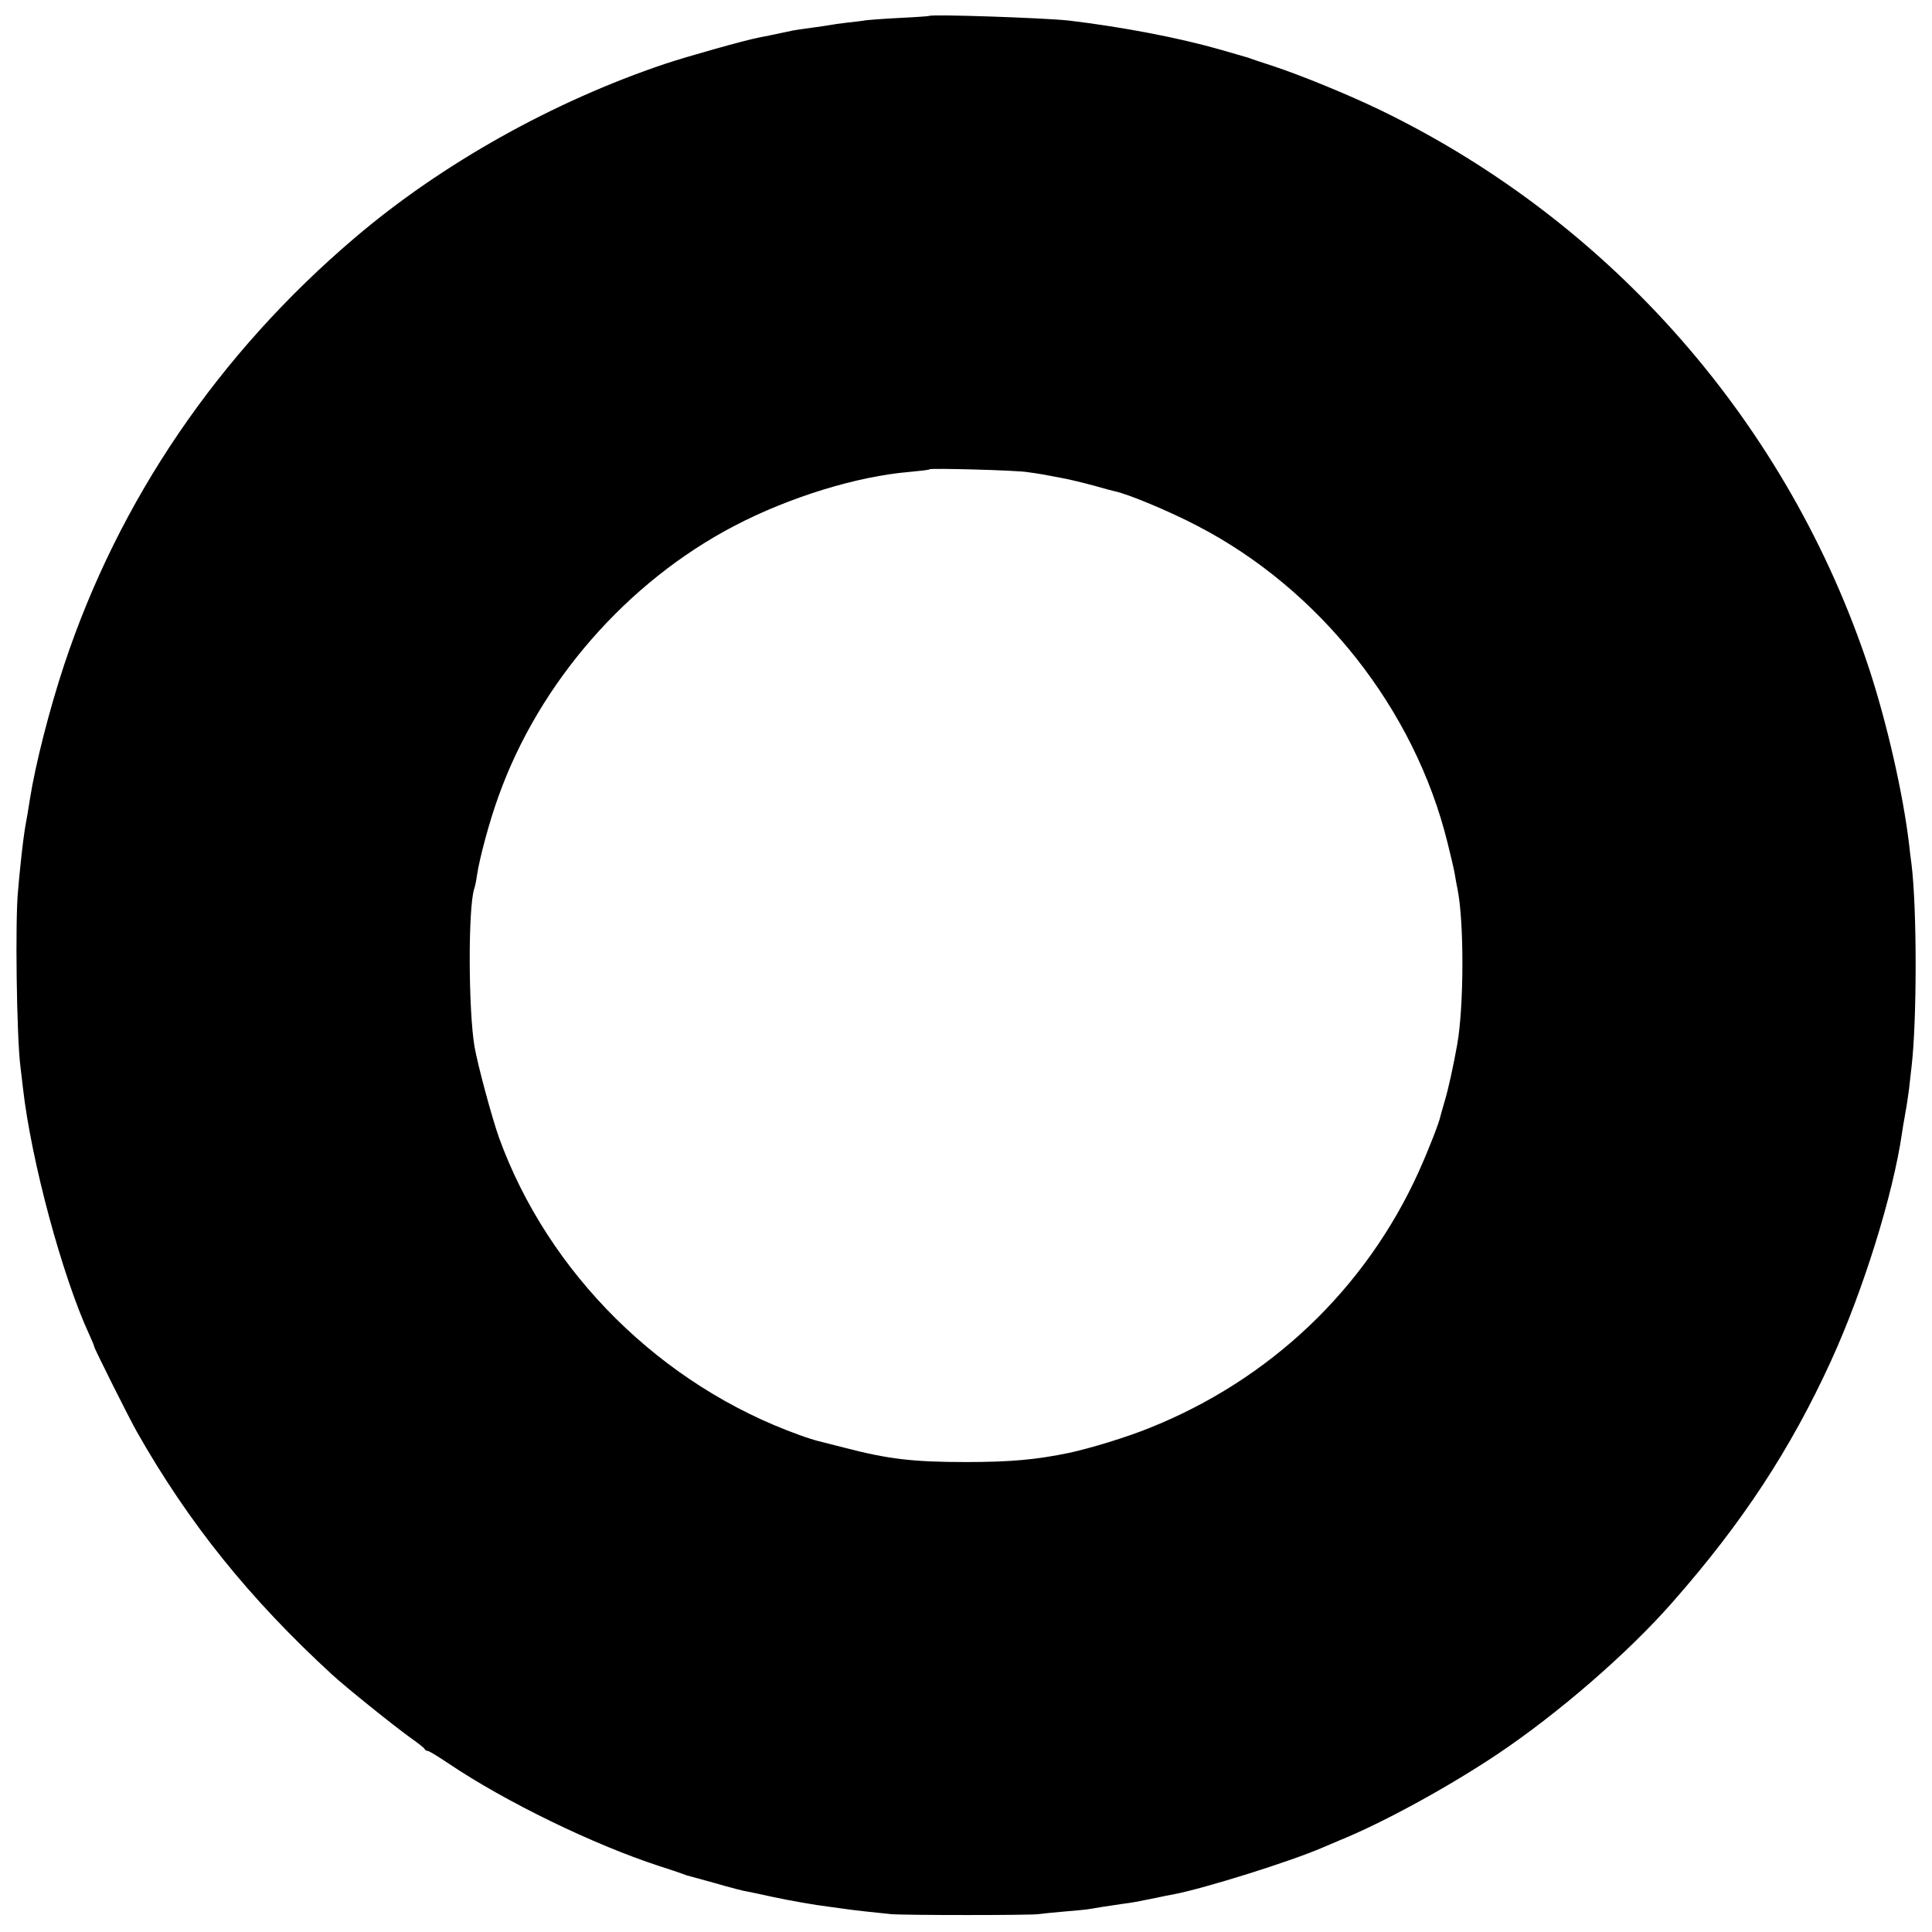
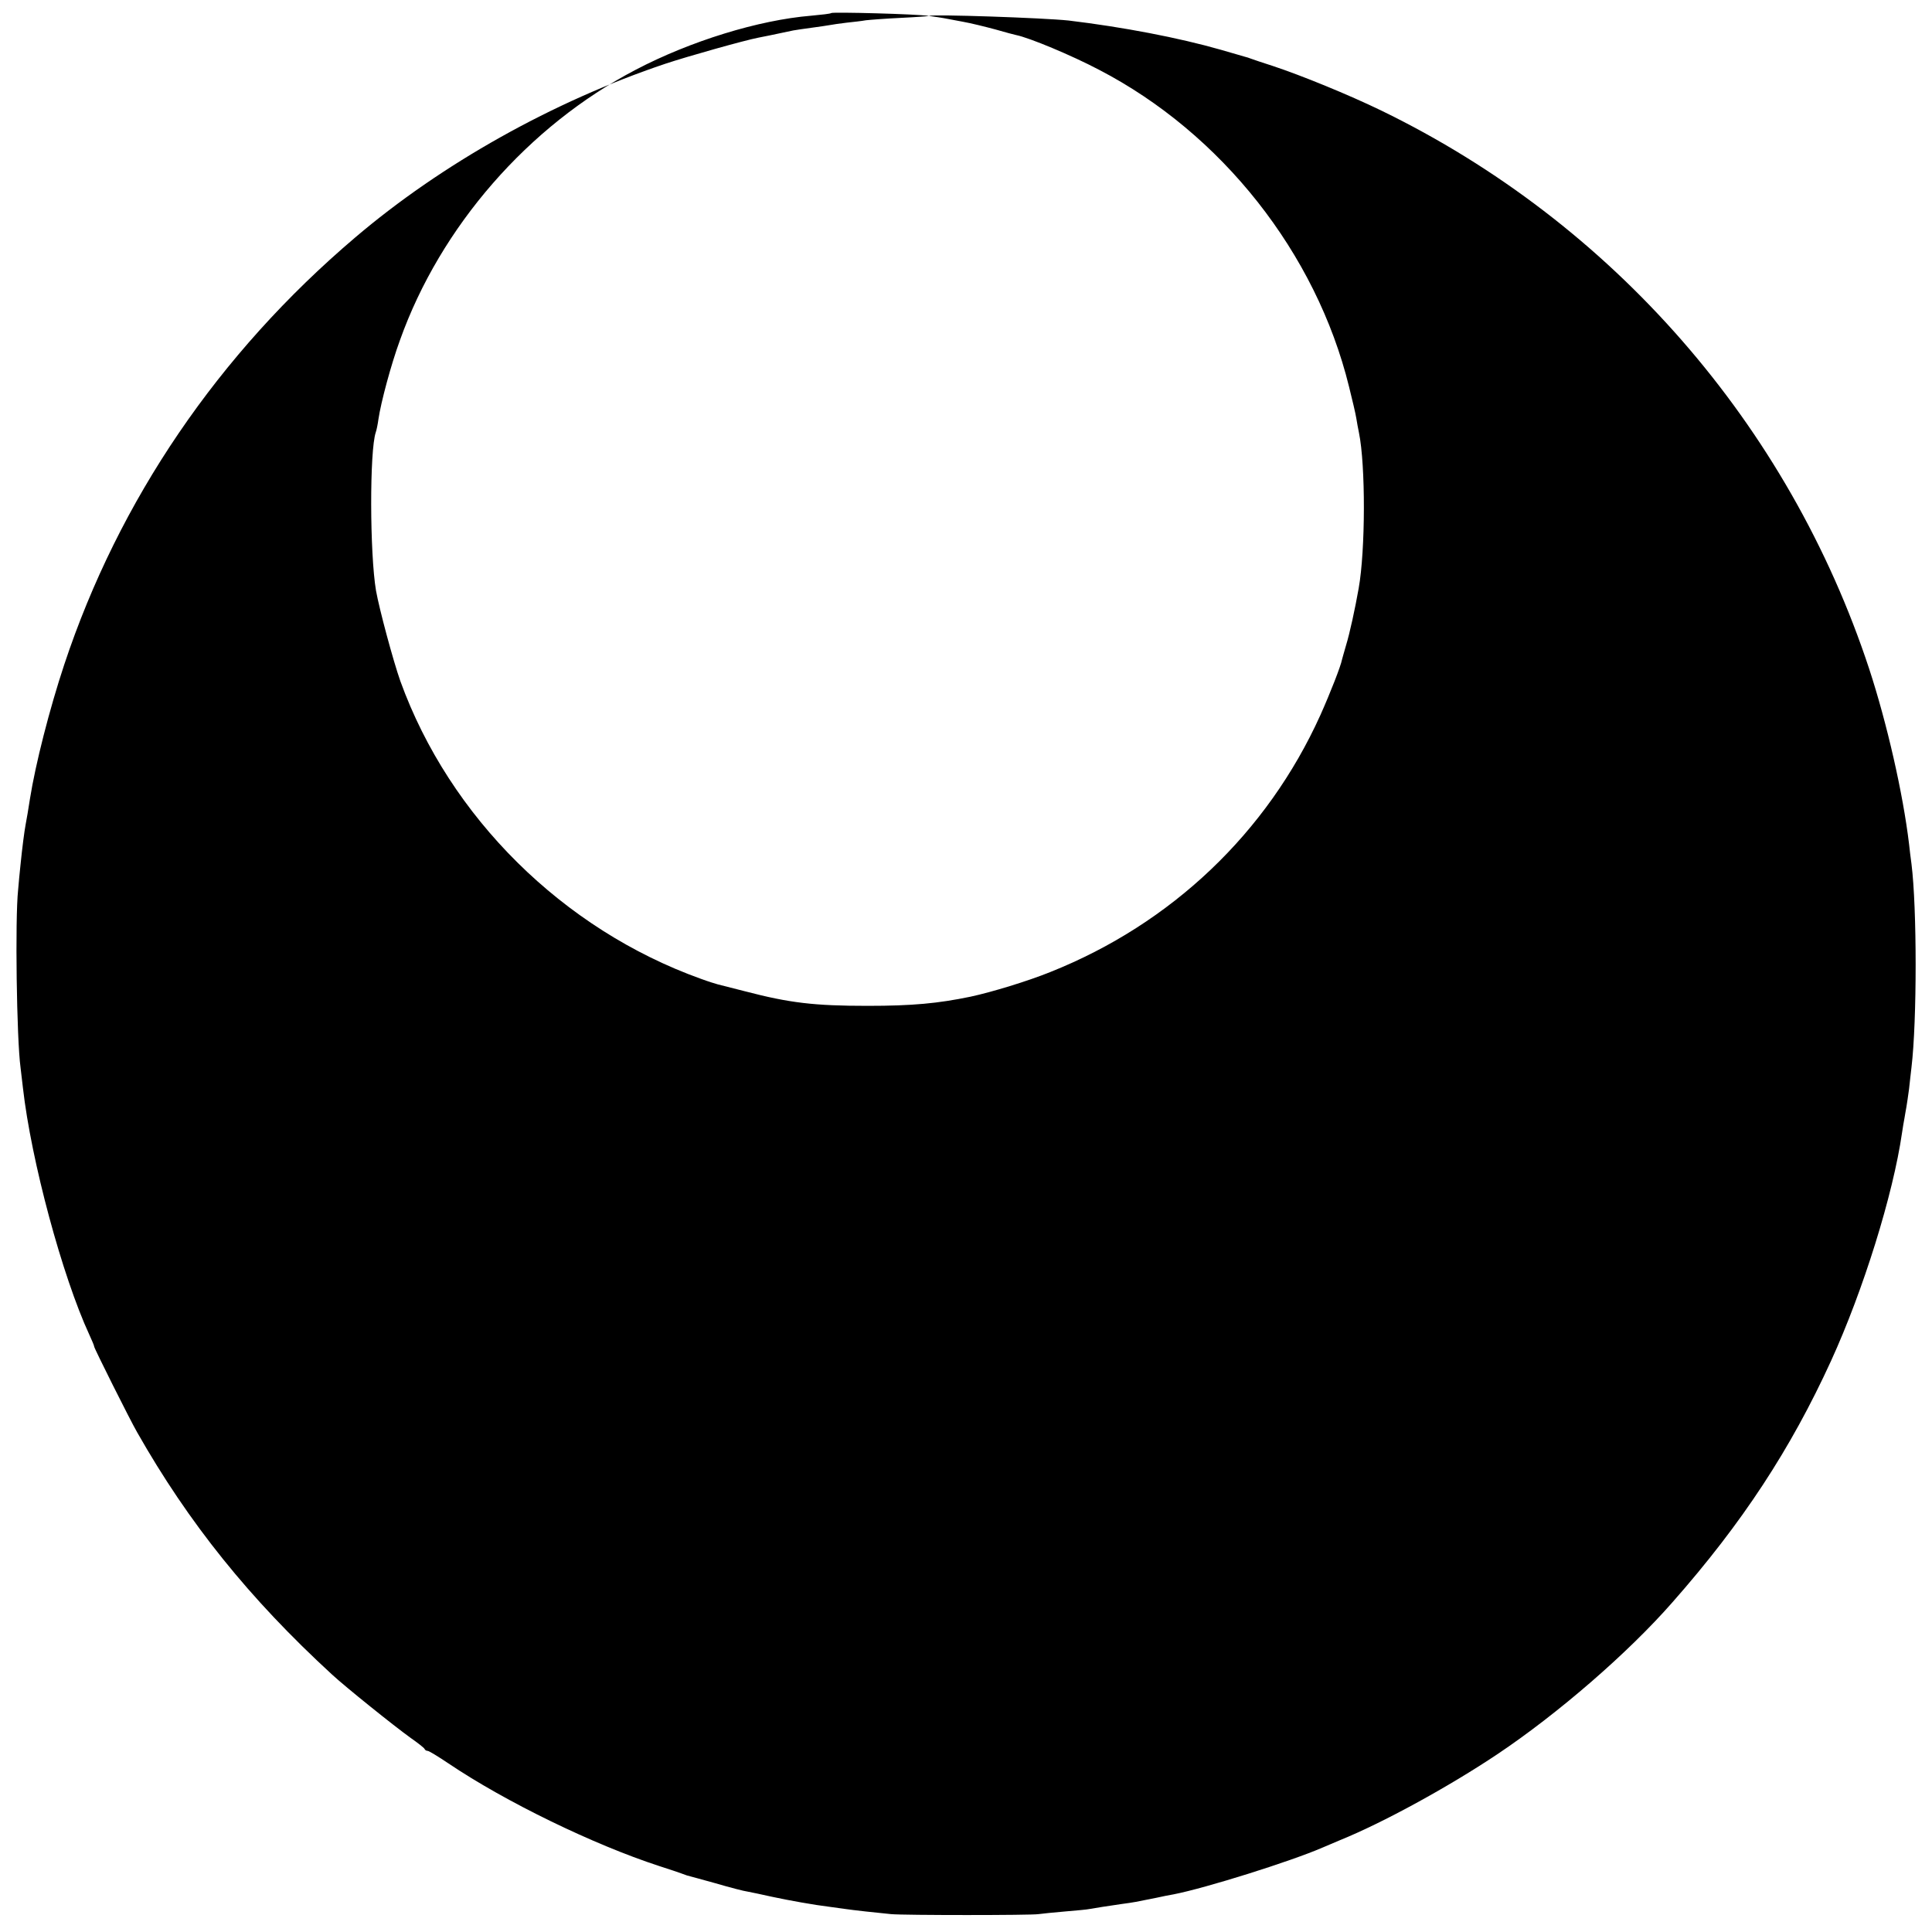
<svg xmlns="http://www.w3.org/2000/svg" version="1.0" width="800pt" height="800pt" viewBox="0 0 800 800" preserveAspectRatio="xMidYMid meet">
  <g transform="translate(0,800) scale(0.1,-0.1)" fill="#000000" stroke="none">
-     <path d="M3847 7934 c-1 -1 -54 -5 -117 -8 -63 -3 -128 -8 -145 -10 -16 -3 -52 -7 -80 -10 -27 -3 -59 -8 -70 -10 -11 -2 -45 -7 -75 -11 -30 -4 -64 -9 -75 -11 -85 -18 -123 -26 -145 -30 -57 -11 -292 -77 -385 -108 -465 -156 -927 -415 -1285 -720 -566 -481 -978 -1087 -1204 -1768 -61 -184 -119 -411 -142 -556 -6 -41 -14 -85 -18 -107 -5 -26 -14 -95 -21 -165 -3 -30 -8 -77 -10 -105 -13 -120 -6 -618 10 -735 2 -19 7 -57 10 -85 34 -301 163 -780 275 -1022 11 -24 20 -45 20 -49 0 -7 148 -303 178 -355 213 -375 464 -688 807 -1003 55 -51 258 -214 325 -262 30 -21 57 -42 58 -46 2 -5 8 -8 13 -8 5 0 43 -23 86 -52 236 -159 600 -336 873 -425 41 -13 82 -27 90 -30 8 -3 20 -7 25 -9 6 -1 58 -16 117 -32 58 -17 119 -33 135 -35 15 -3 60 -12 99 -21 69 -15 182 -35 234 -41 14 -2 43 -6 65 -9 41 -6 133 -16 195 -22 53 -5 581 -5 610 0 14 2 63 7 110 11 47 4 92 8 100 10 22 4 79 13 135 21 52 7 56 8 140 25 28 6 61 13 75 15 133 26 483 136 615 193 11 5 44 19 73 31 178 72 450 221 652 356 251 168 542 420 725 629 290 329 490 635 657 1000 133 291 257 688 294 945 3 19 7 46 10 60 2 14 6 34 8 46 2 12 7 45 11 75 3 30 8 70 10 89 23 192 23 660 0 843 -3 23 -8 60 -10 82 -25 209 -91 499 -165 725 -333 1011 -1063 1847 -2020 2312 -136 66 -332 146 -450 185 -41 13 -82 27 -90 30 -8 3 -19 7 -25 8 -5 2 -50 14 -100 29 -175 50 -405 94 -630 121 -102 11 -569 27 -578 19z m408 -1889 c22 -3 49 -7 60 -9 11 -2 47 -9 80 -15 34 -6 94 -21 135 -32 41 -12 80 -22 85 -23 55 -11 230 -84 344 -144 507 -263 899 -759 1035 -1312 13 -52 27 -111 30 -130 3 -19 8 -46 11 -60 28 -136 27 -488 -1 -645 -15 -85 -37 -186 -52 -235 -9 -30 -16 -57 -17 -60 -5 -27 -48 -137 -90 -231 -220 -486 -616 -863 -1118 -1063 -94 -38 -242 -83 -330 -102 -135 -28 -241 -38 -427 -38 -220 0 -322 12 -506 60 -55 14 -106 27 -114 29 -8 2 -40 12 -70 23 -571 205 -1040 669 -1244 1232 -30 85 -87 297 -101 375 -26 154 -27 580 -1 656 3 8 8 32 11 54 10 69 52 226 89 327 168 471 532 888 976 1120 227 119 509 206 727 224 43 4 80 8 83 11 6 5 357 -4 405 -12z" />
+     <path d="M3847 7934 c-1 -1 -54 -5 -117 -8 -63 -3 -128 -8 -145 -10 -16 -3 -52 -7 -80 -10 -27 -3 -59 -8 -70 -10 -11 -2 -45 -7 -75 -11 -30 -4 -64 -9 -75 -11 -85 -18 -123 -26 -145 -30 -57 -11 -292 -77 -385 -108 -465 -156 -927 -415 -1285 -720 -566 -481 -978 -1087 -1204 -1768 -61 -184 -119 -411 -142 -556 -6 -41 -14 -85 -18 -107 -5 -26 -14 -95 -21 -165 -3 -30 -8 -77 -10 -105 -13 -120 -6 -618 10 -735 2 -19 7 -57 10 -85 34 -301 163 -780 275 -1022 11 -24 20 -45 20 -49 0 -7 148 -303 178 -355 213 -375 464 -688 807 -1003 55 -51 258 -214 325 -262 30 -21 57 -42 58 -46 2 -5 8 -8 13 -8 5 0 43 -23 86 -52 236 -159 600 -336 873 -425 41 -13 82 -27 90 -30 8 -3 20 -7 25 -9 6 -1 58 -16 117 -32 58 -17 119 -33 135 -35 15 -3 60 -12 99 -21 69 -15 182 -35 234 -41 14 -2 43 -6 65 -9 41 -6 133 -16 195 -22 53 -5 581 -5 610 0 14 2 63 7 110 11 47 4 92 8 100 10 22 4 79 13 135 21 52 7 56 8 140 25 28 6 61 13 75 15 133 26 483 136 615 193 11 5 44 19 73 31 178 72 450 221 652 356 251 168 542 420 725 629 290 329 490 635 657 1000 133 291 257 688 294 945 3 19 7 46 10 60 2 14 6 34 8 46 2 12 7 45 11 75 3 30 8 70 10 89 23 192 23 660 0 843 -3 23 -8 60 -10 82 -25 209 -91 499 -165 725 -333 1011 -1063 1847 -2020 2312 -136 66 -332 146 -450 185 -41 13 -82 27 -90 30 -8 3 -19 7 -25 8 -5 2 -50 14 -100 29 -175 50 -405 94 -630 121 -102 11 -569 27 -578 19z c22 -3 49 -7 60 -9 11 -2 47 -9 80 -15 34 -6 94 -21 135 -32 41 -12 80 -22 85 -23 55 -11 230 -84 344 -144 507 -263 899 -759 1035 -1312 13 -52 27 -111 30 -130 3 -19 8 -46 11 -60 28 -136 27 -488 -1 -645 -15 -85 -37 -186 -52 -235 -9 -30 -16 -57 -17 -60 -5 -27 -48 -137 -90 -231 -220 -486 -616 -863 -1118 -1063 -94 -38 -242 -83 -330 -102 -135 -28 -241 -38 -427 -38 -220 0 -322 12 -506 60 -55 14 -106 27 -114 29 -8 2 -40 12 -70 23 -571 205 -1040 669 -1244 1232 -30 85 -87 297 -101 375 -26 154 -27 580 -1 656 3 8 8 32 11 54 10 69 52 226 89 327 168 471 532 888 976 1120 227 119 509 206 727 224 43 4 80 8 83 11 6 5 357 -4 405 -12z" />
  </g>
</svg>